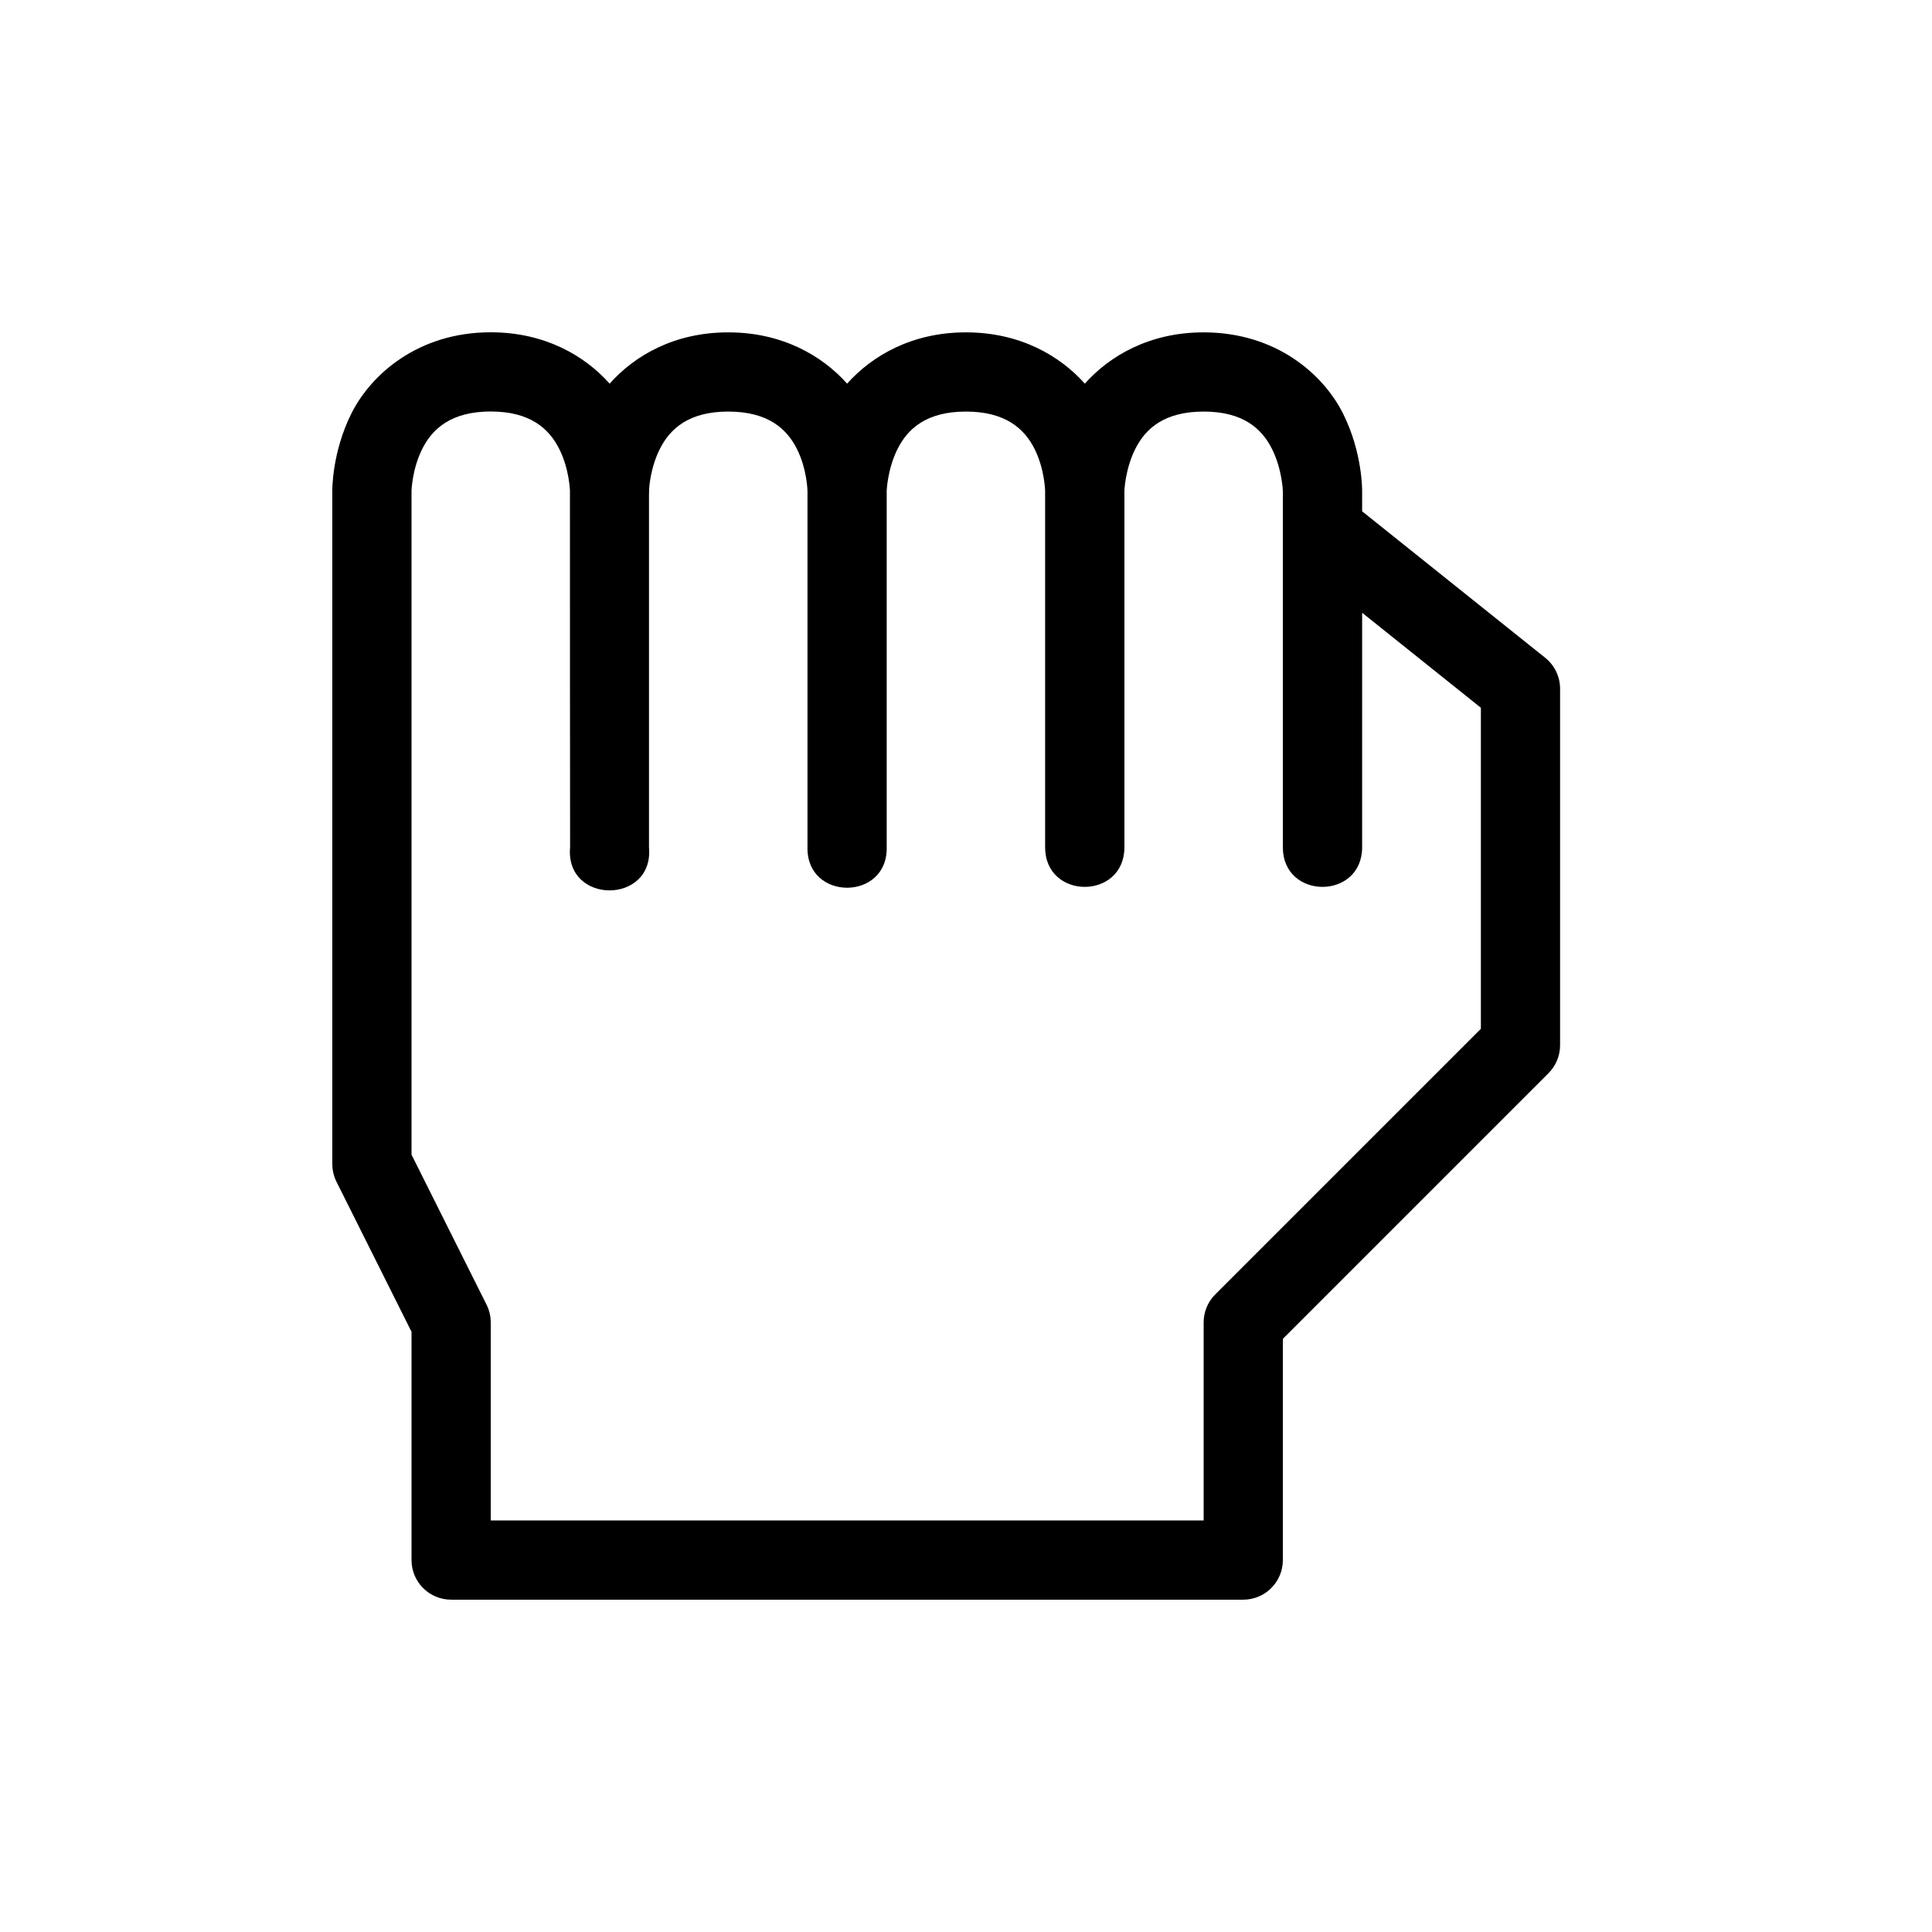
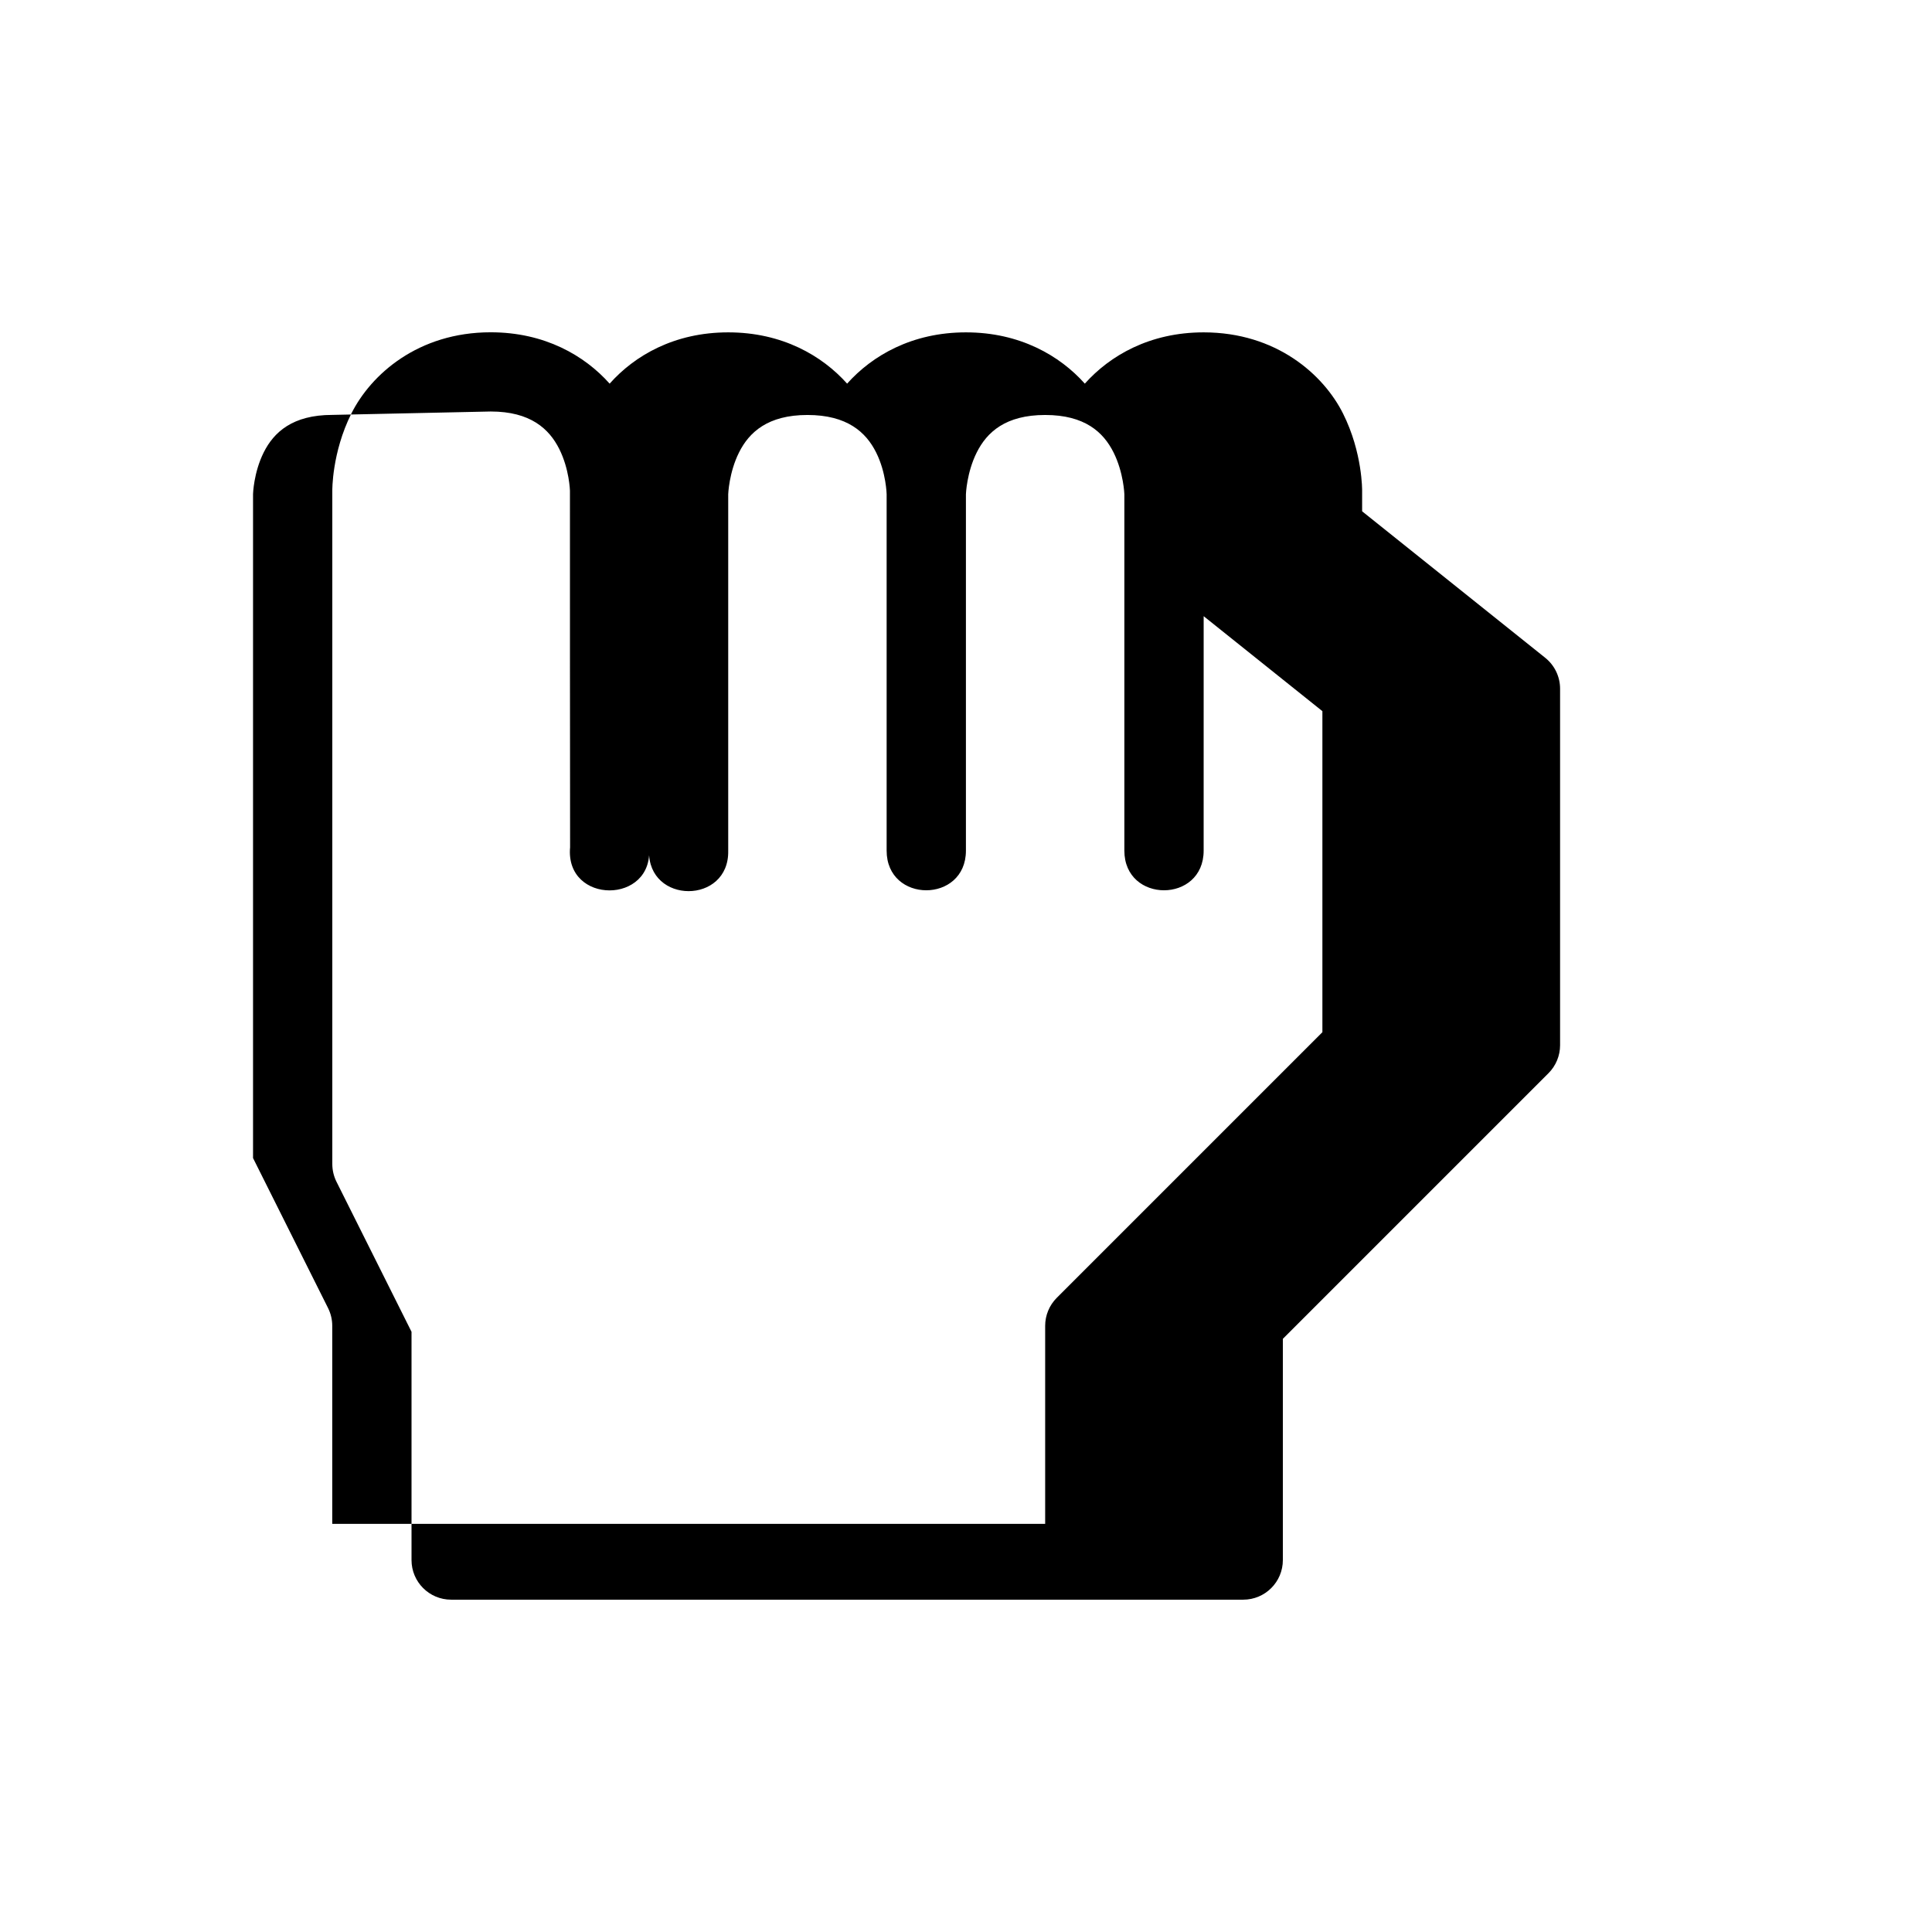
<svg xmlns="http://www.w3.org/2000/svg" fill="#000000" width="800px" height="800px" version="1.1" viewBox="144 144 512 512">
-   <path d="m274.05 232.06c-19.242 0-31.754 11.168-36.941 21.547-5.188 10.375-5.043 20.438-5.043 20.438v178.43c0 1.629 0.379 3.238 1.105 4.695l19.887 39.766v60.496c0 5.797 4.699 10.496 10.496 10.496h209.92c5.797 0 10.496-4.699 10.496-10.496v-58.629l70.398-70.398c1.965-1.965 3.07-4.637 3.07-7.418v-94.465c0-3.188-1.445-6.207-3.938-8.199l-48.523-38.828v-5.41s0.145-10.082-5.043-20.461c-5.184-10.375-17.715-21.547-36.957-21.547-14.297 0-24.859 6.168-31.488 13.59-6.629-7.422-17.211-13.59-31.508-13.59s-24.859 6.168-31.488 13.59c-6.629-7.422-17.211-13.59-31.508-13.59s-24.82 6.168-31.426 13.59c-6.625-7.434-17.203-13.609-31.512-13.609zm0 20.992c10.496 0 15.48 4.574 18.164 9.941 2.684 5.367 2.828 11.051 2.828 11.051s0 94.465 0.039 94.484c-1.367 15.246 22.277 15.246 20.91 0v-93.543c0.027-0.312 0.043-0.629 0.039-0.941 0 0-0.02-0.16-0.02-0.164 0.012-0.316 0.242-5.672 2.848-10.887 2.684-5.367 7.668-9.922 18.121-9.922 10.539 0 15.539 4.555 18.223 9.922 2.684 5.367 2.789 11.09 2.789 11.09v94.445c-0.316 14.309 21.309 14.309 20.992 0v-94.445s0.188-5.723 2.871-11.09c2.684-5.367 7.648-9.922 18.121-9.922 10.516 0 15.52 4.555 18.203 9.922 2.684 5.367 2.789 11.09 2.789 11.09v94.445c0 14.008 21.012 14.008 21.012 0v-94.445s0.188-5.723 2.871-11.09c2.688-5.367 7.633-9.922 18.129-9.922 10.496 0 15.438 4.555 18.121 9.922 2.684 5.367 2.867 11.09 2.867 11.09v94.445c0 14.008 21.012 14.008 21.012 0l0.004-62.137 31.465 25.176v85.074l-70.398 70.398c-1.965 1.969-3.07 4.637-3.07 7.418v52.48h-188.93v-52.48c0-1.629-0.379-3.238-1.105-4.695l-19.887-39.766v-175.95s0.145-5.68 2.828-11.051c2.684-5.367 7.668-9.941 18.164-9.941z" />
+   <path d="m274.05 232.06c-19.242 0-31.754 11.168-36.941 21.547-5.188 10.375-5.043 20.438-5.043 20.438v178.43c0 1.629 0.379 3.238 1.105 4.695l19.887 39.766v60.496c0 5.797 4.699 10.496 10.496 10.496h209.92c5.797 0 10.496-4.699 10.496-10.496v-58.629l70.398-70.398c1.965-1.965 3.07-4.637 3.07-7.418v-94.465c0-3.188-1.445-6.207-3.938-8.199l-48.523-38.828v-5.41s0.145-10.082-5.043-20.461c-5.184-10.375-17.715-21.547-36.957-21.547-14.297 0-24.859 6.168-31.488 13.59-6.629-7.422-17.211-13.59-31.508-13.59s-24.859 6.168-31.488 13.59c-6.629-7.422-17.211-13.59-31.508-13.59s-24.82 6.168-31.426 13.59c-6.625-7.434-17.203-13.609-31.512-13.609zm0 20.992c10.496 0 15.48 4.574 18.164 9.941 2.684 5.367 2.828 11.051 2.828 11.051s0 94.465 0.039 94.484c-1.367 15.246 22.277 15.246 20.91 0v-93.543v94.445c-0.316 14.309 21.309 14.309 20.992 0v-94.445s0.188-5.723 2.871-11.09c2.684-5.367 7.648-9.922 18.121-9.922 10.516 0 15.52 4.555 18.203 9.922 2.684 5.367 2.789 11.09 2.789 11.09v94.445c0 14.008 21.012 14.008 21.012 0v-94.445s0.188-5.723 2.871-11.09c2.688-5.367 7.633-9.922 18.129-9.922 10.496 0 15.438 4.555 18.121 9.922 2.684 5.367 2.867 11.09 2.867 11.09v94.445c0 14.008 21.012 14.008 21.012 0l0.004-62.137 31.465 25.176v85.074l-70.398 70.398c-1.965 1.969-3.07 4.637-3.07 7.418v52.48h-188.93v-52.48c0-1.629-0.379-3.238-1.105-4.695l-19.887-39.766v-175.95s0.145-5.68 2.828-11.051c2.684-5.367 7.668-9.941 18.164-9.941z" />
</svg>